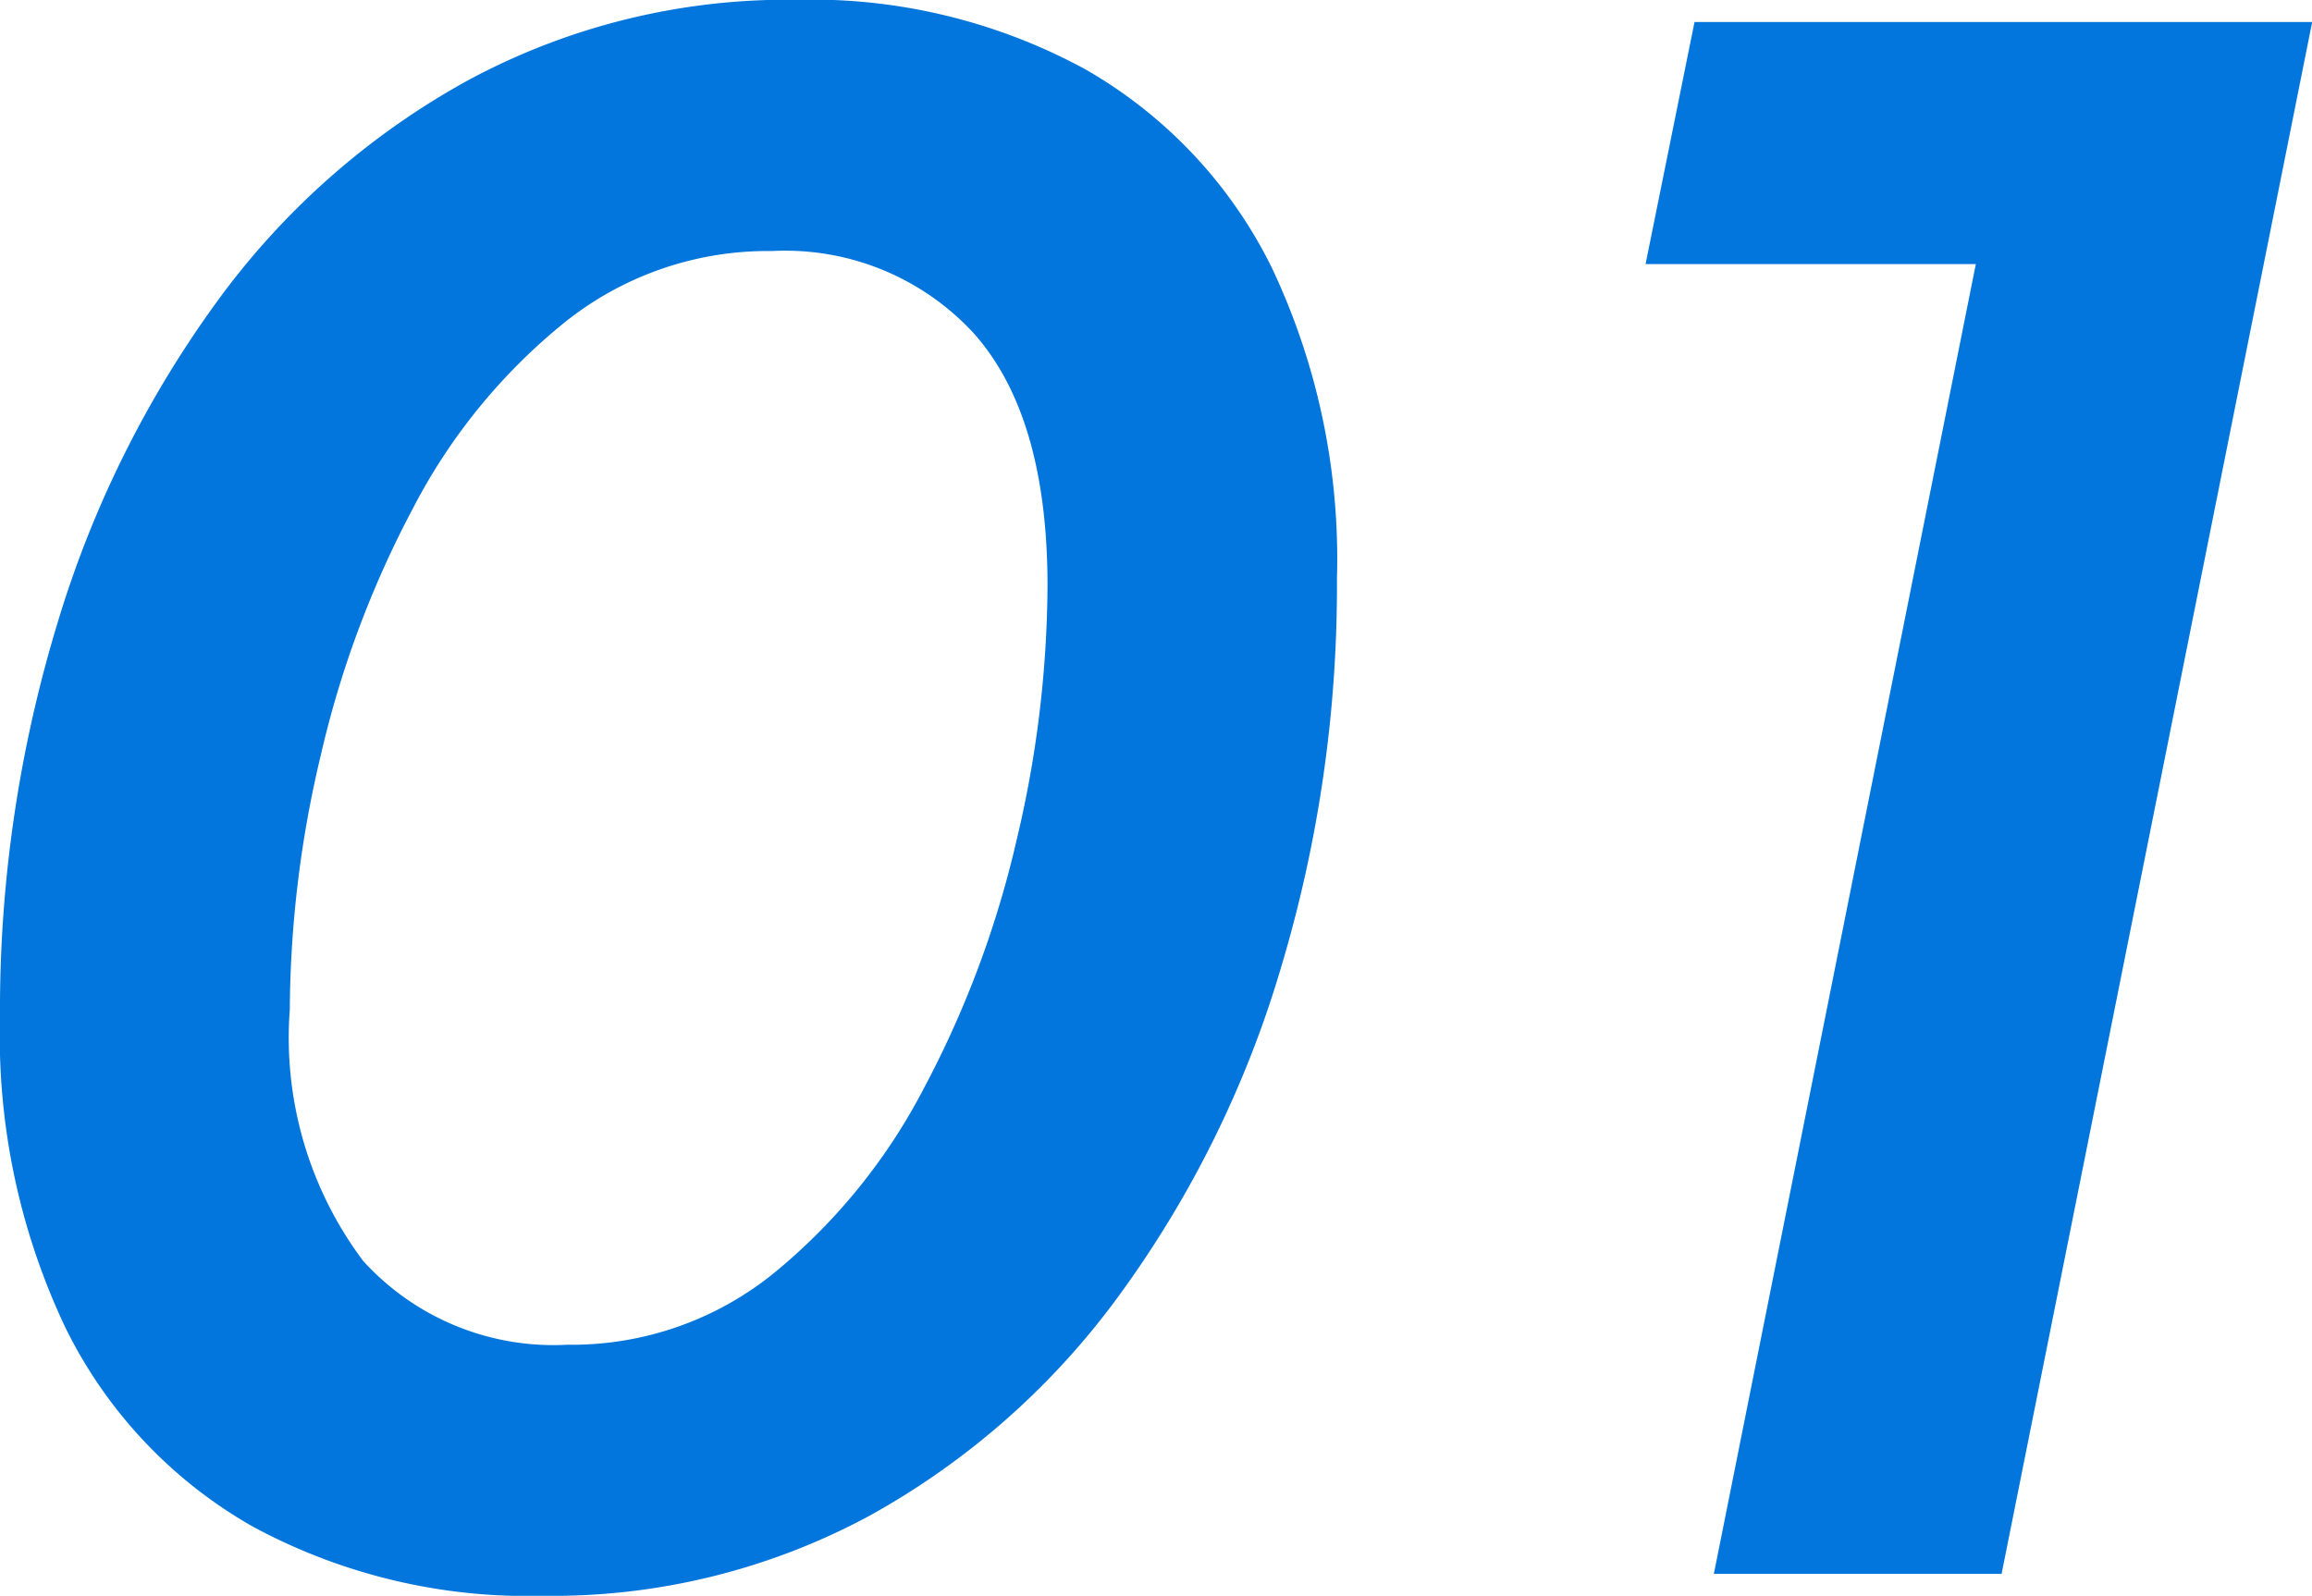
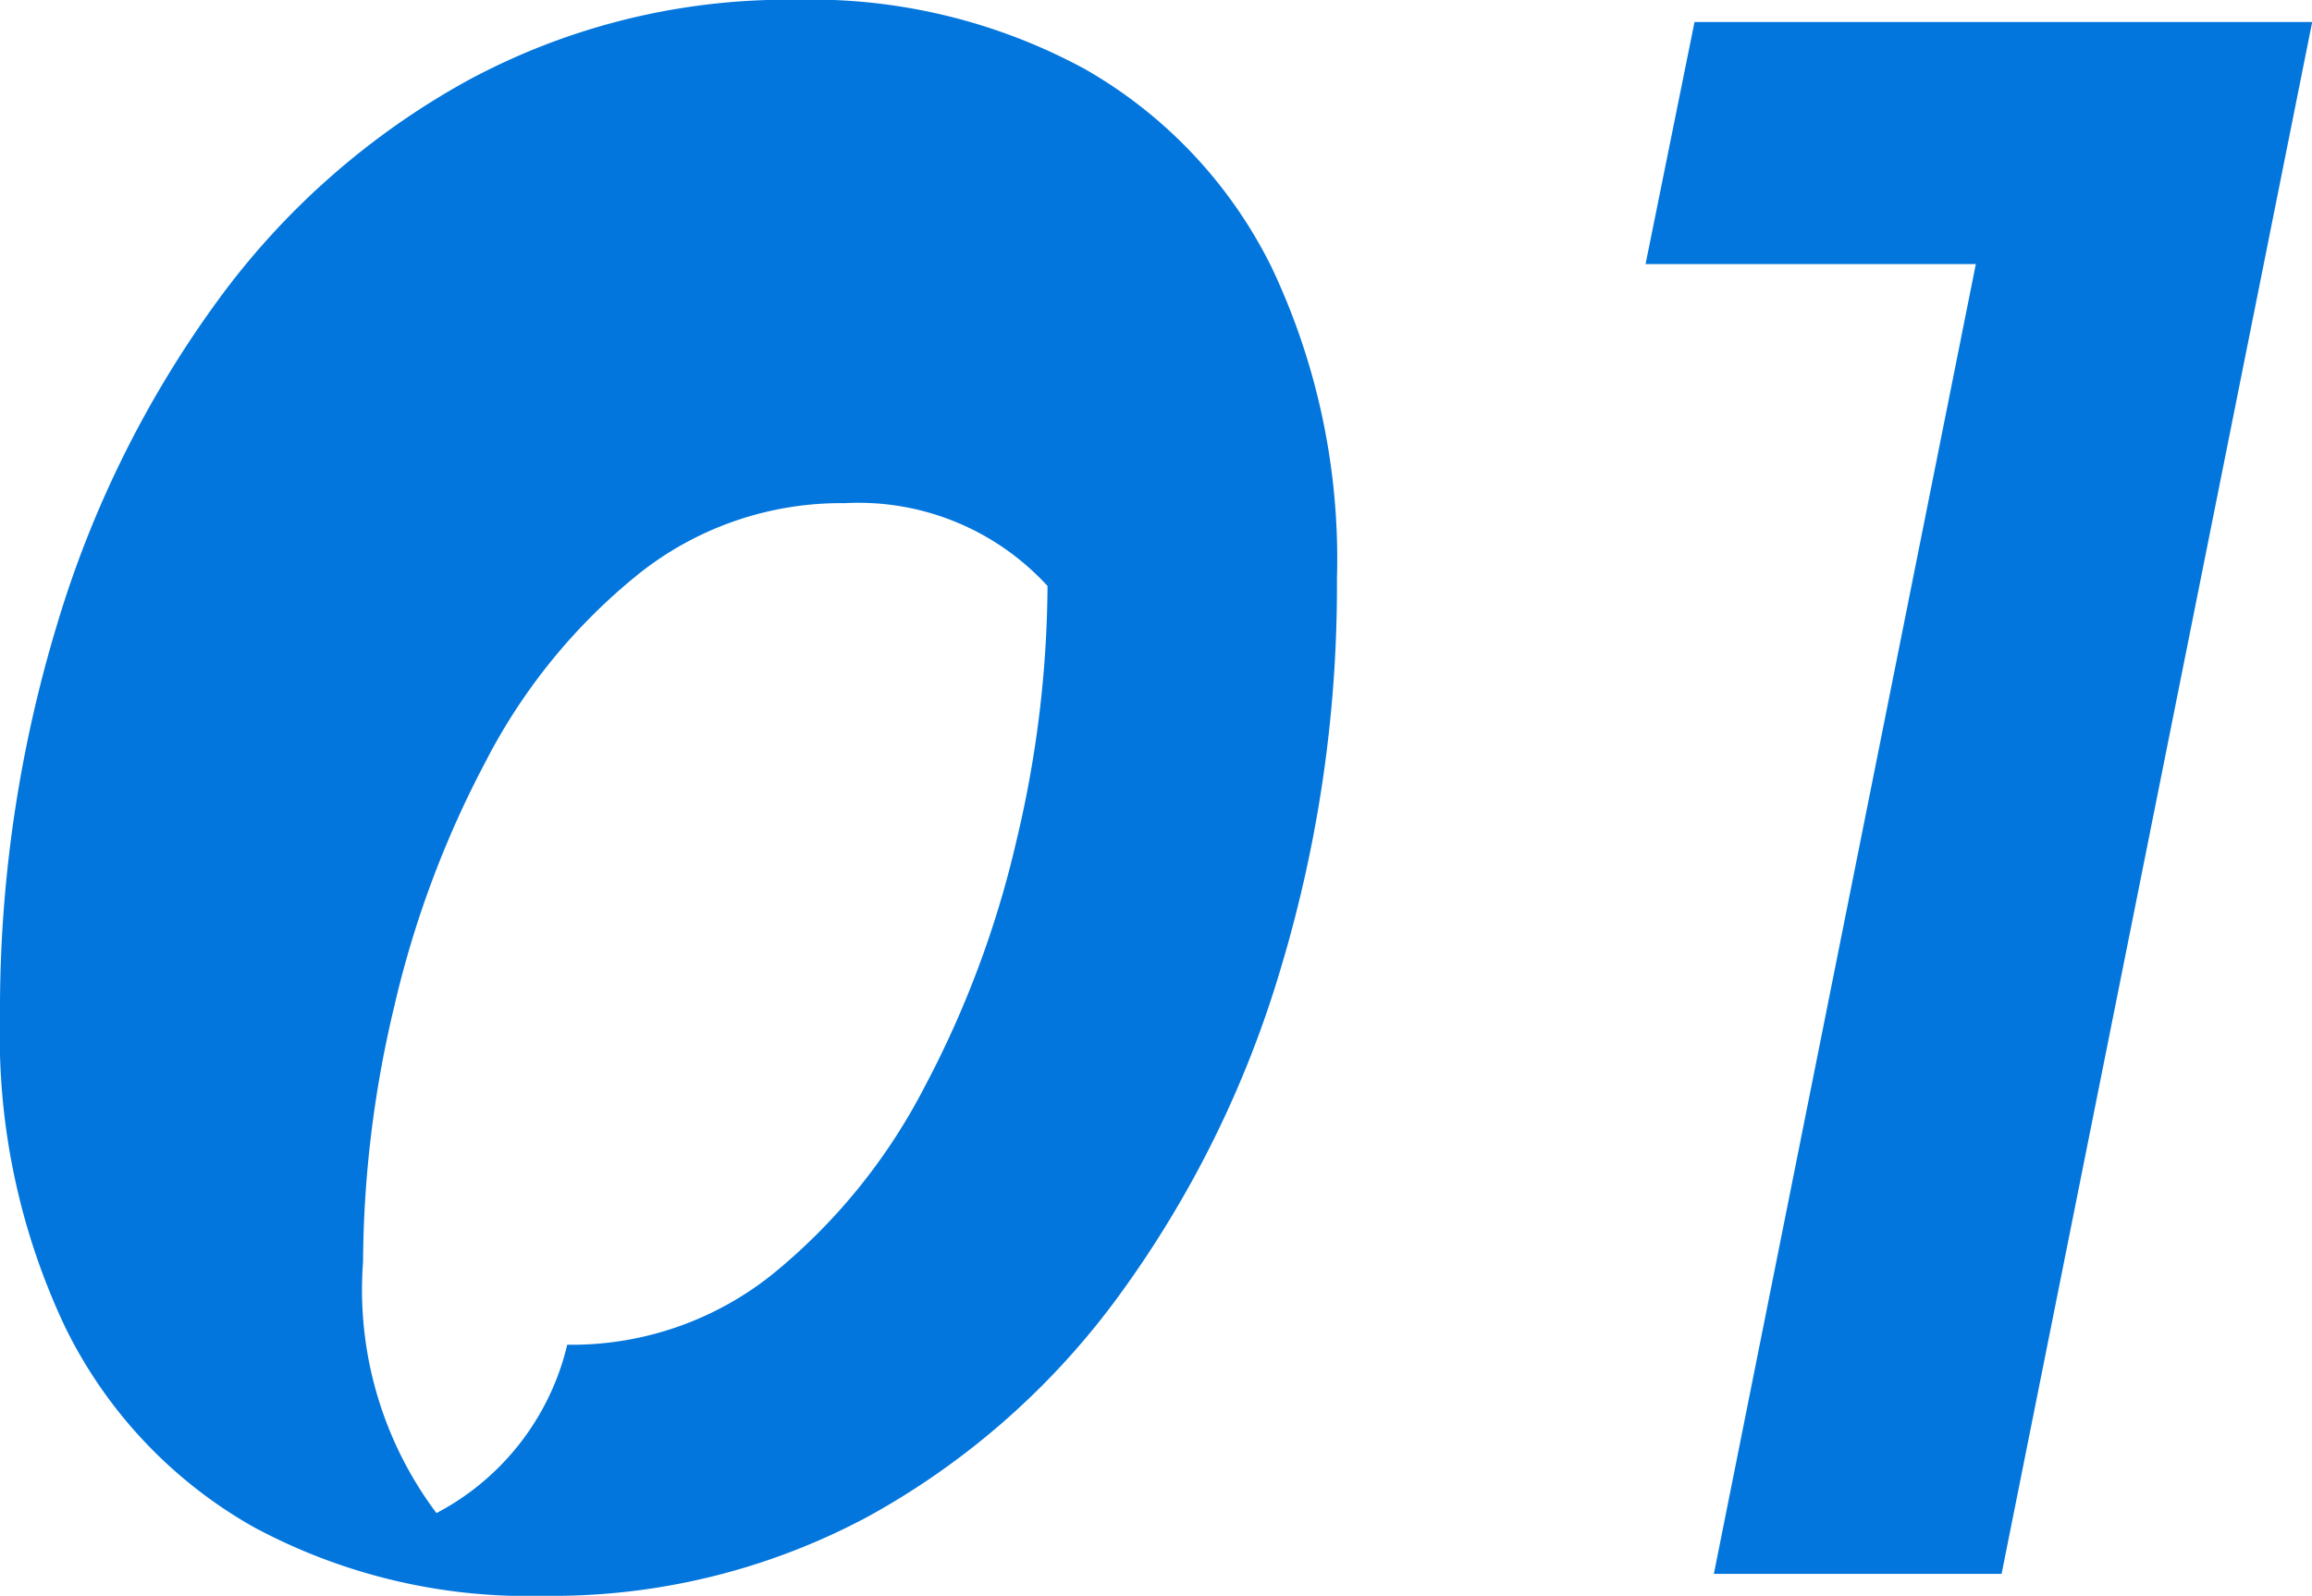
<svg xmlns="http://www.w3.org/2000/svg" width="49.009" height="33.832" viewBox="0 0 49.009 33.832">
-   <path id="_01" data-name="01" d="M13.9.466A12.247,12.247,0,0,1,7.749-1,9.828,9.828,0,0,1,3.778-5.211,14.427,14.427,0,0,1,2.387-11.8a28.141,28.141,0,0,1,1.193-8.271,22.648,22.648,0,0,1,3.406-6.9,16.245,16.245,0,0,1,5.336-4.7,14.268,14.268,0,0,1,6.937-1.7A12.152,12.152,0,0,1,25.387-31.9a9.865,9.865,0,0,1,3.95,4.19,14.419,14.419,0,0,1,1.39,6.611,28.149,28.149,0,0,1-1.193,8.271,22.637,22.637,0,0,1-3.406,6.9,16.319,16.319,0,0,1-5.316,4.7A14.149,14.149,0,0,1,13.9.466Zm.514-5.323a6.805,6.805,0,0,0,4.377-1.518,12.509,12.509,0,0,0,3.192-3.942,21.379,21.379,0,0,0,1.952-5.232,23.681,23.681,0,0,0,.657-5.394q0-3.59-1.553-5.345a5.43,5.43,0,0,0-4.289-1.756,6.887,6.887,0,0,0-4.4,1.518,12.382,12.382,0,0,0-3.212,3.942,21.358,21.358,0,0,0-1.952,5.232,23.693,23.693,0,0,0-.656,5.394,7.884,7.884,0,0,0,1.556,5.325A5.451,5.451,0,0,0,14.411-4.857ZM38.717,0l6.067-30.337,2.135,2.57h-9.65L38.307-32.9H51.4L44.816,0Z" transform="translate(-2.387 33.366)" fill="#0276dd" />
+   <path id="_01" data-name="01" d="M13.9.466A12.247,12.247,0,0,1,7.749-1,9.828,9.828,0,0,1,3.778-5.211,14.427,14.427,0,0,1,2.387-11.8a28.141,28.141,0,0,1,1.193-8.271,22.648,22.648,0,0,1,3.406-6.9,16.245,16.245,0,0,1,5.336-4.7,14.268,14.268,0,0,1,6.937-1.7A12.152,12.152,0,0,1,25.387-31.9a9.865,9.865,0,0,1,3.95,4.19,14.419,14.419,0,0,1,1.39,6.611,28.149,28.149,0,0,1-1.193,8.271,22.637,22.637,0,0,1-3.406,6.9,16.319,16.319,0,0,1-5.316,4.7A14.149,14.149,0,0,1,13.9.466Zm.514-5.323a6.805,6.805,0,0,0,4.377-1.518,12.509,12.509,0,0,0,3.192-3.942,21.379,21.379,0,0,0,1.952-5.232,23.681,23.681,0,0,0,.657-5.394a5.43,5.43,0,0,0-4.289-1.756,6.887,6.887,0,0,0-4.4,1.518,12.382,12.382,0,0,0-3.212,3.942,21.358,21.358,0,0,0-1.952,5.232,23.693,23.693,0,0,0-.656,5.394,7.884,7.884,0,0,0,1.556,5.325A5.451,5.451,0,0,0,14.411-4.857ZM38.717,0l6.067-30.337,2.135,2.57h-9.65L38.307-32.9H51.4L44.816,0Z" transform="translate(-2.387 33.366)" fill="#0276dd" />
</svg>